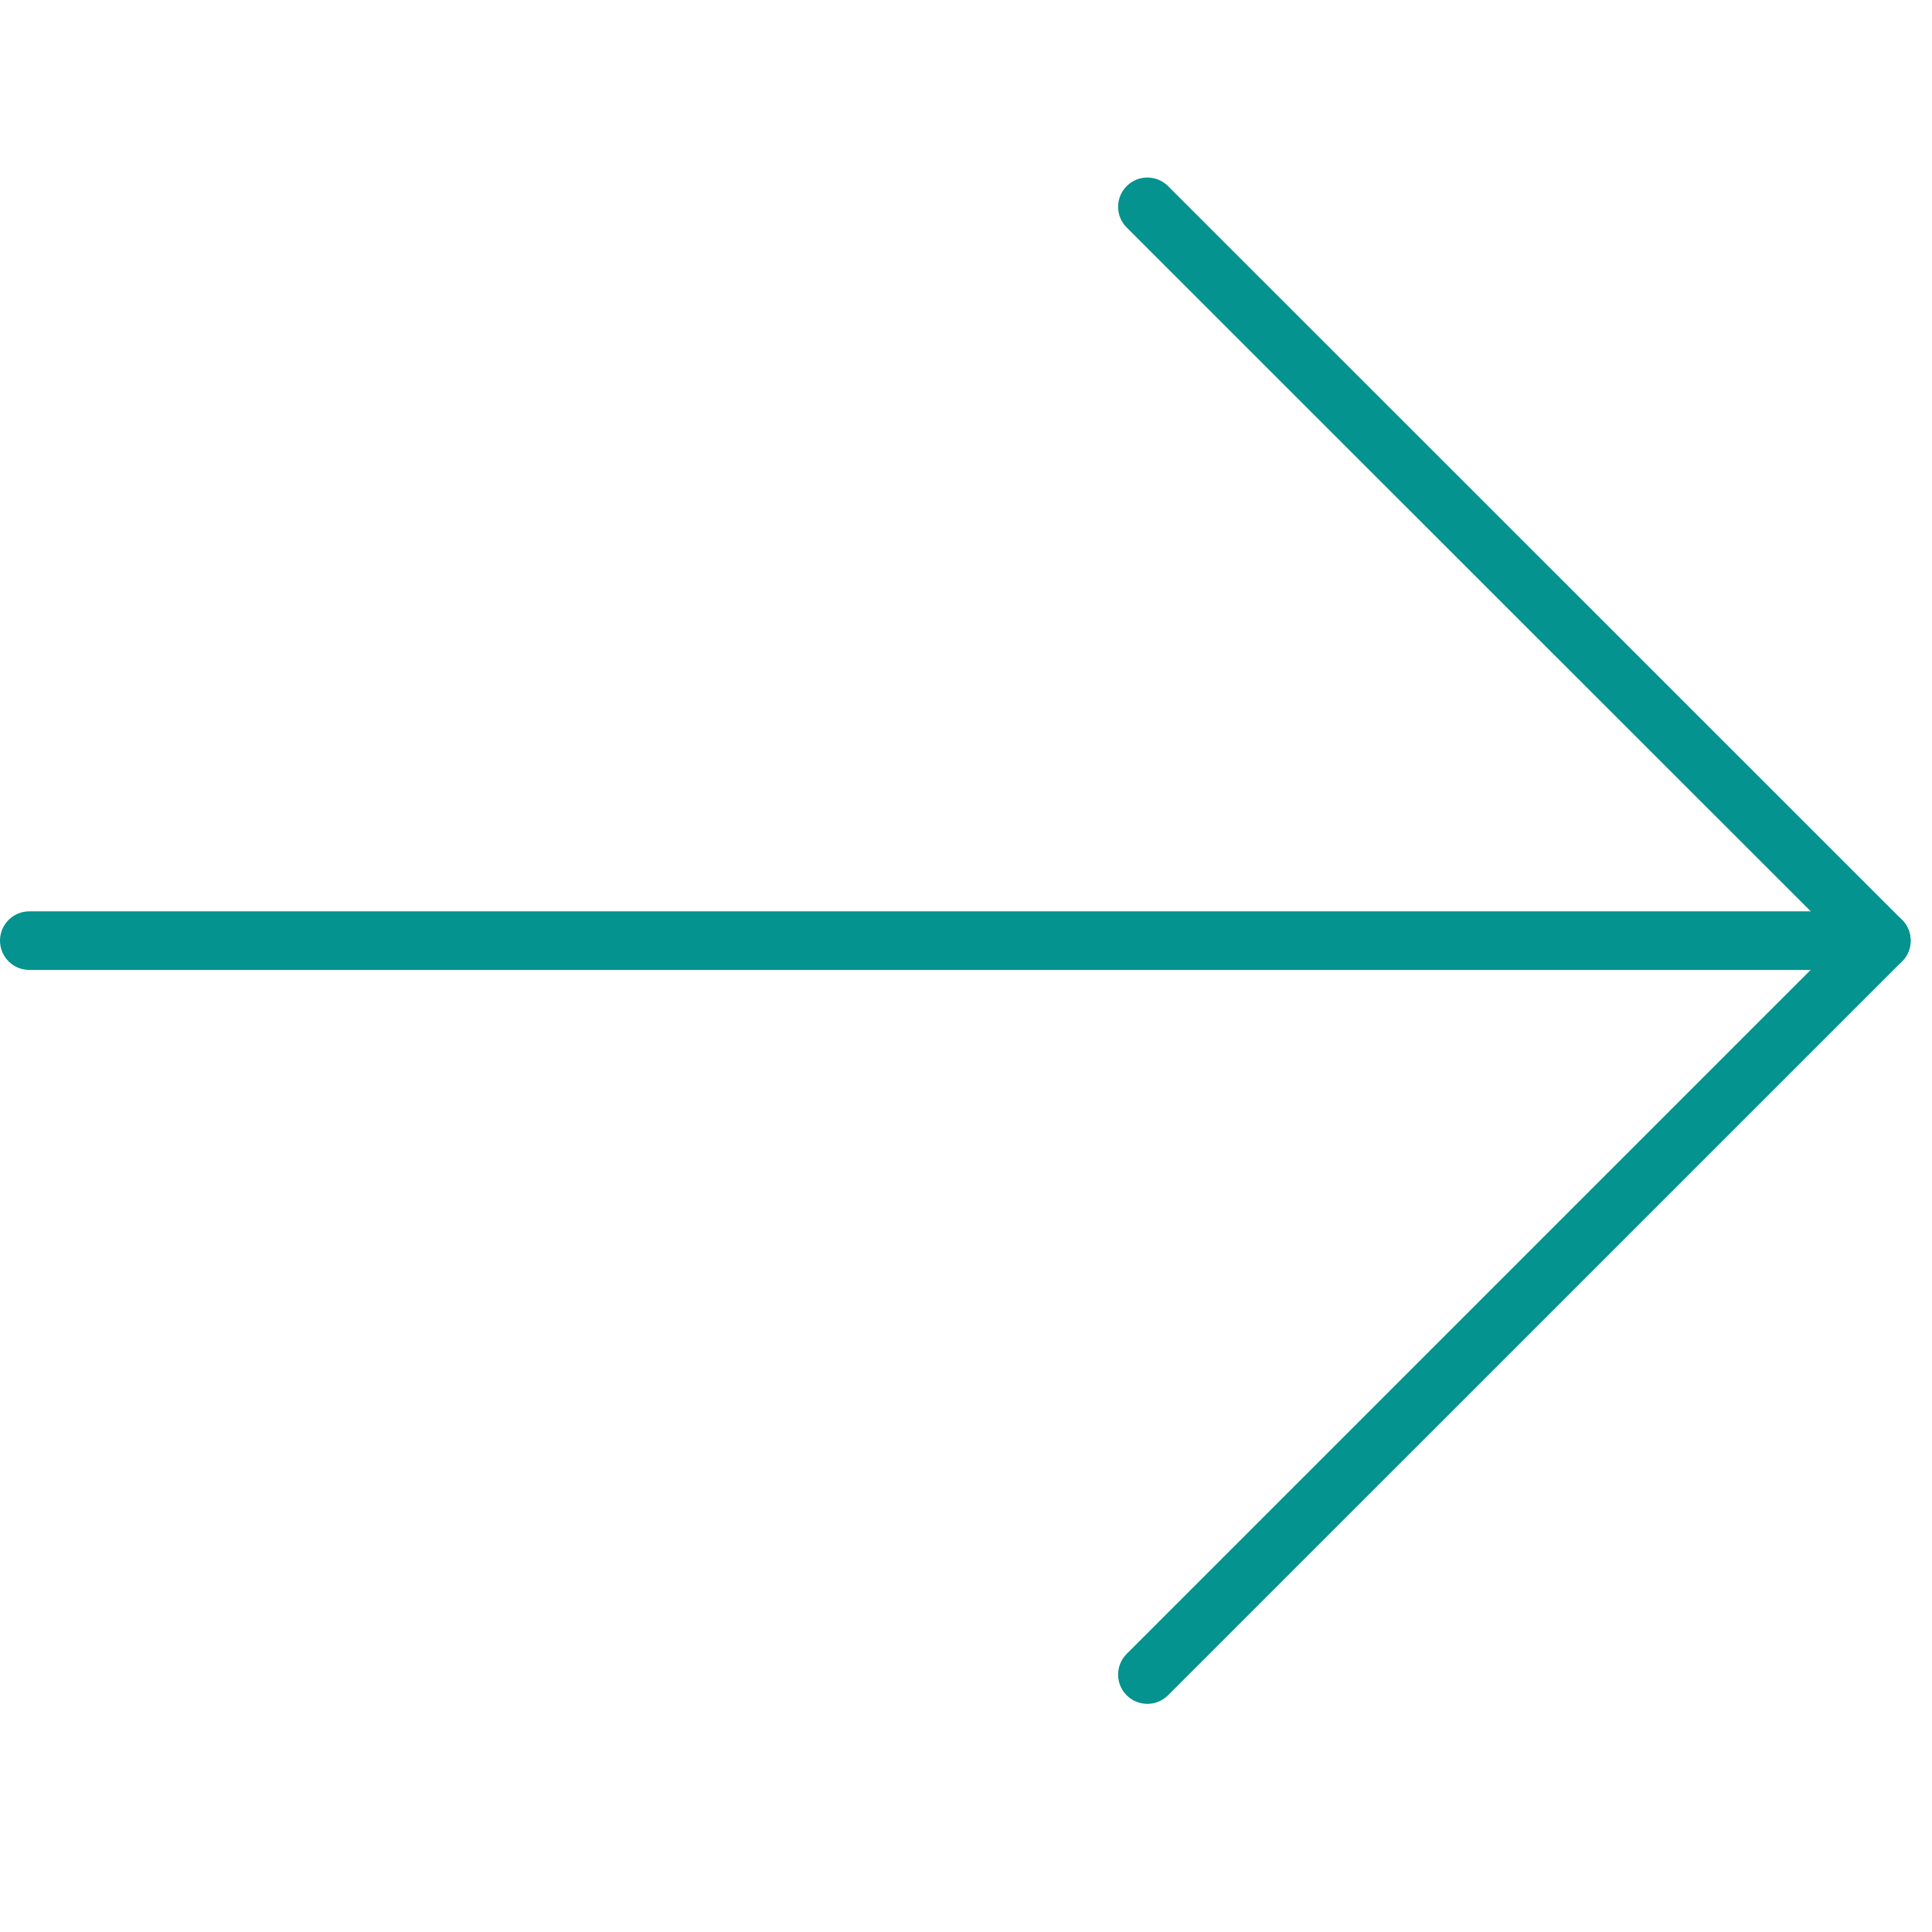
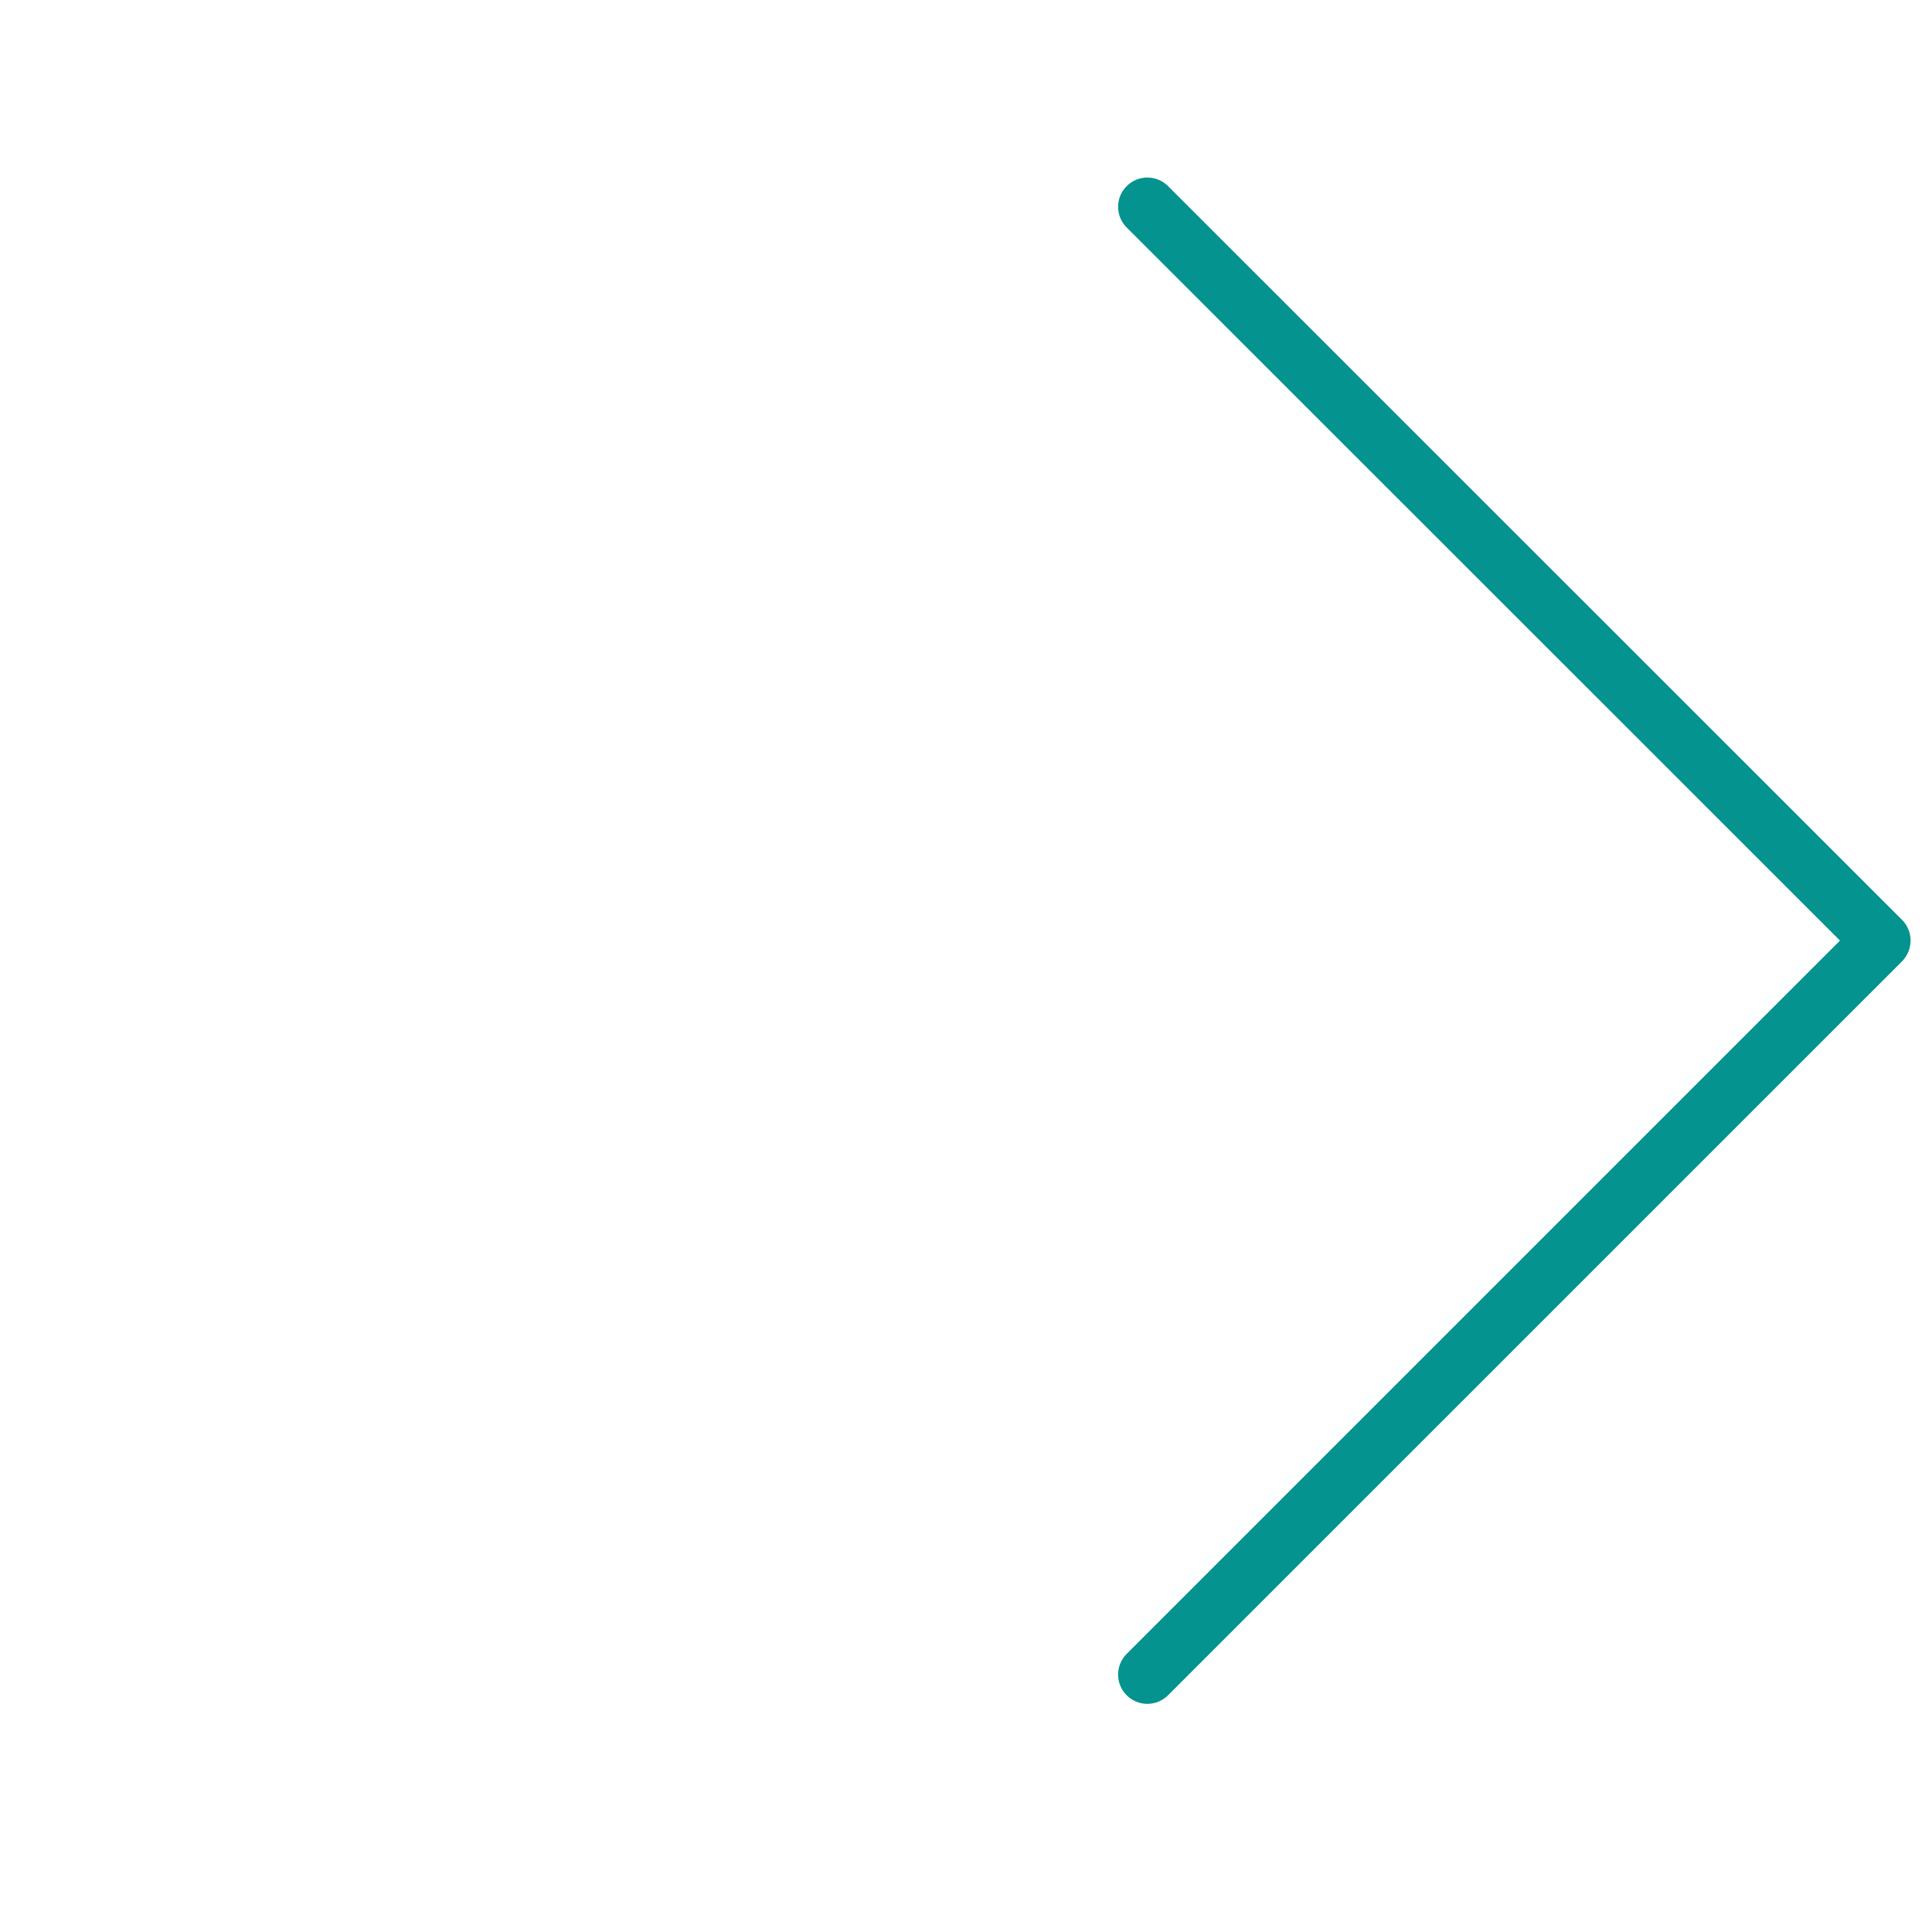
<svg xmlns="http://www.w3.org/2000/svg" width="24px" height="24px" viewBox="0 0 24 24" version="1.1">
  <title>icons/ui/arrow-right</title>
  <desc>Created with Sketch.</desc>
  <g id="icons/ui/arrow-right" stroke="none" stroke-width="1" fill="none" fill-rule="evenodd">
    <g id="next" transform="translate(0, 2)" fill="#04938F">
-       <path d="M23.371,10.049 L0.364,10.049 C0.163,10.049 0,9.886 0,9.685 C0,9.484 0.163,9.321 0.364,9.321 L23.371,9.321 C23.572,9.321 23.735,9.484 23.735,9.685 C23.735,9.886 23.572,10.049 23.371,10.049 Z" id="Path" />
      <path d="M14.253,19.166 C14.16,19.166 14.067,19.13 13.996,19.06 C13.854,18.918 13.854,18.687 13.996,18.545 L22.857,9.684 L13.996,0.826 C13.854,0.684 13.854,0.454 13.996,0.312 C14.137,0.17 14.368,0.17 14.51,0.312 L23.628,9.427 C23.696,9.495 23.734,9.588 23.734,9.684 C23.734,9.781 23.695,9.873 23.628,9.942 L14.51,19.059 C14.439,19.13 14.346,19.166 14.253,19.166 Z" id="Path" />
    </g>
  </g>
</svg>